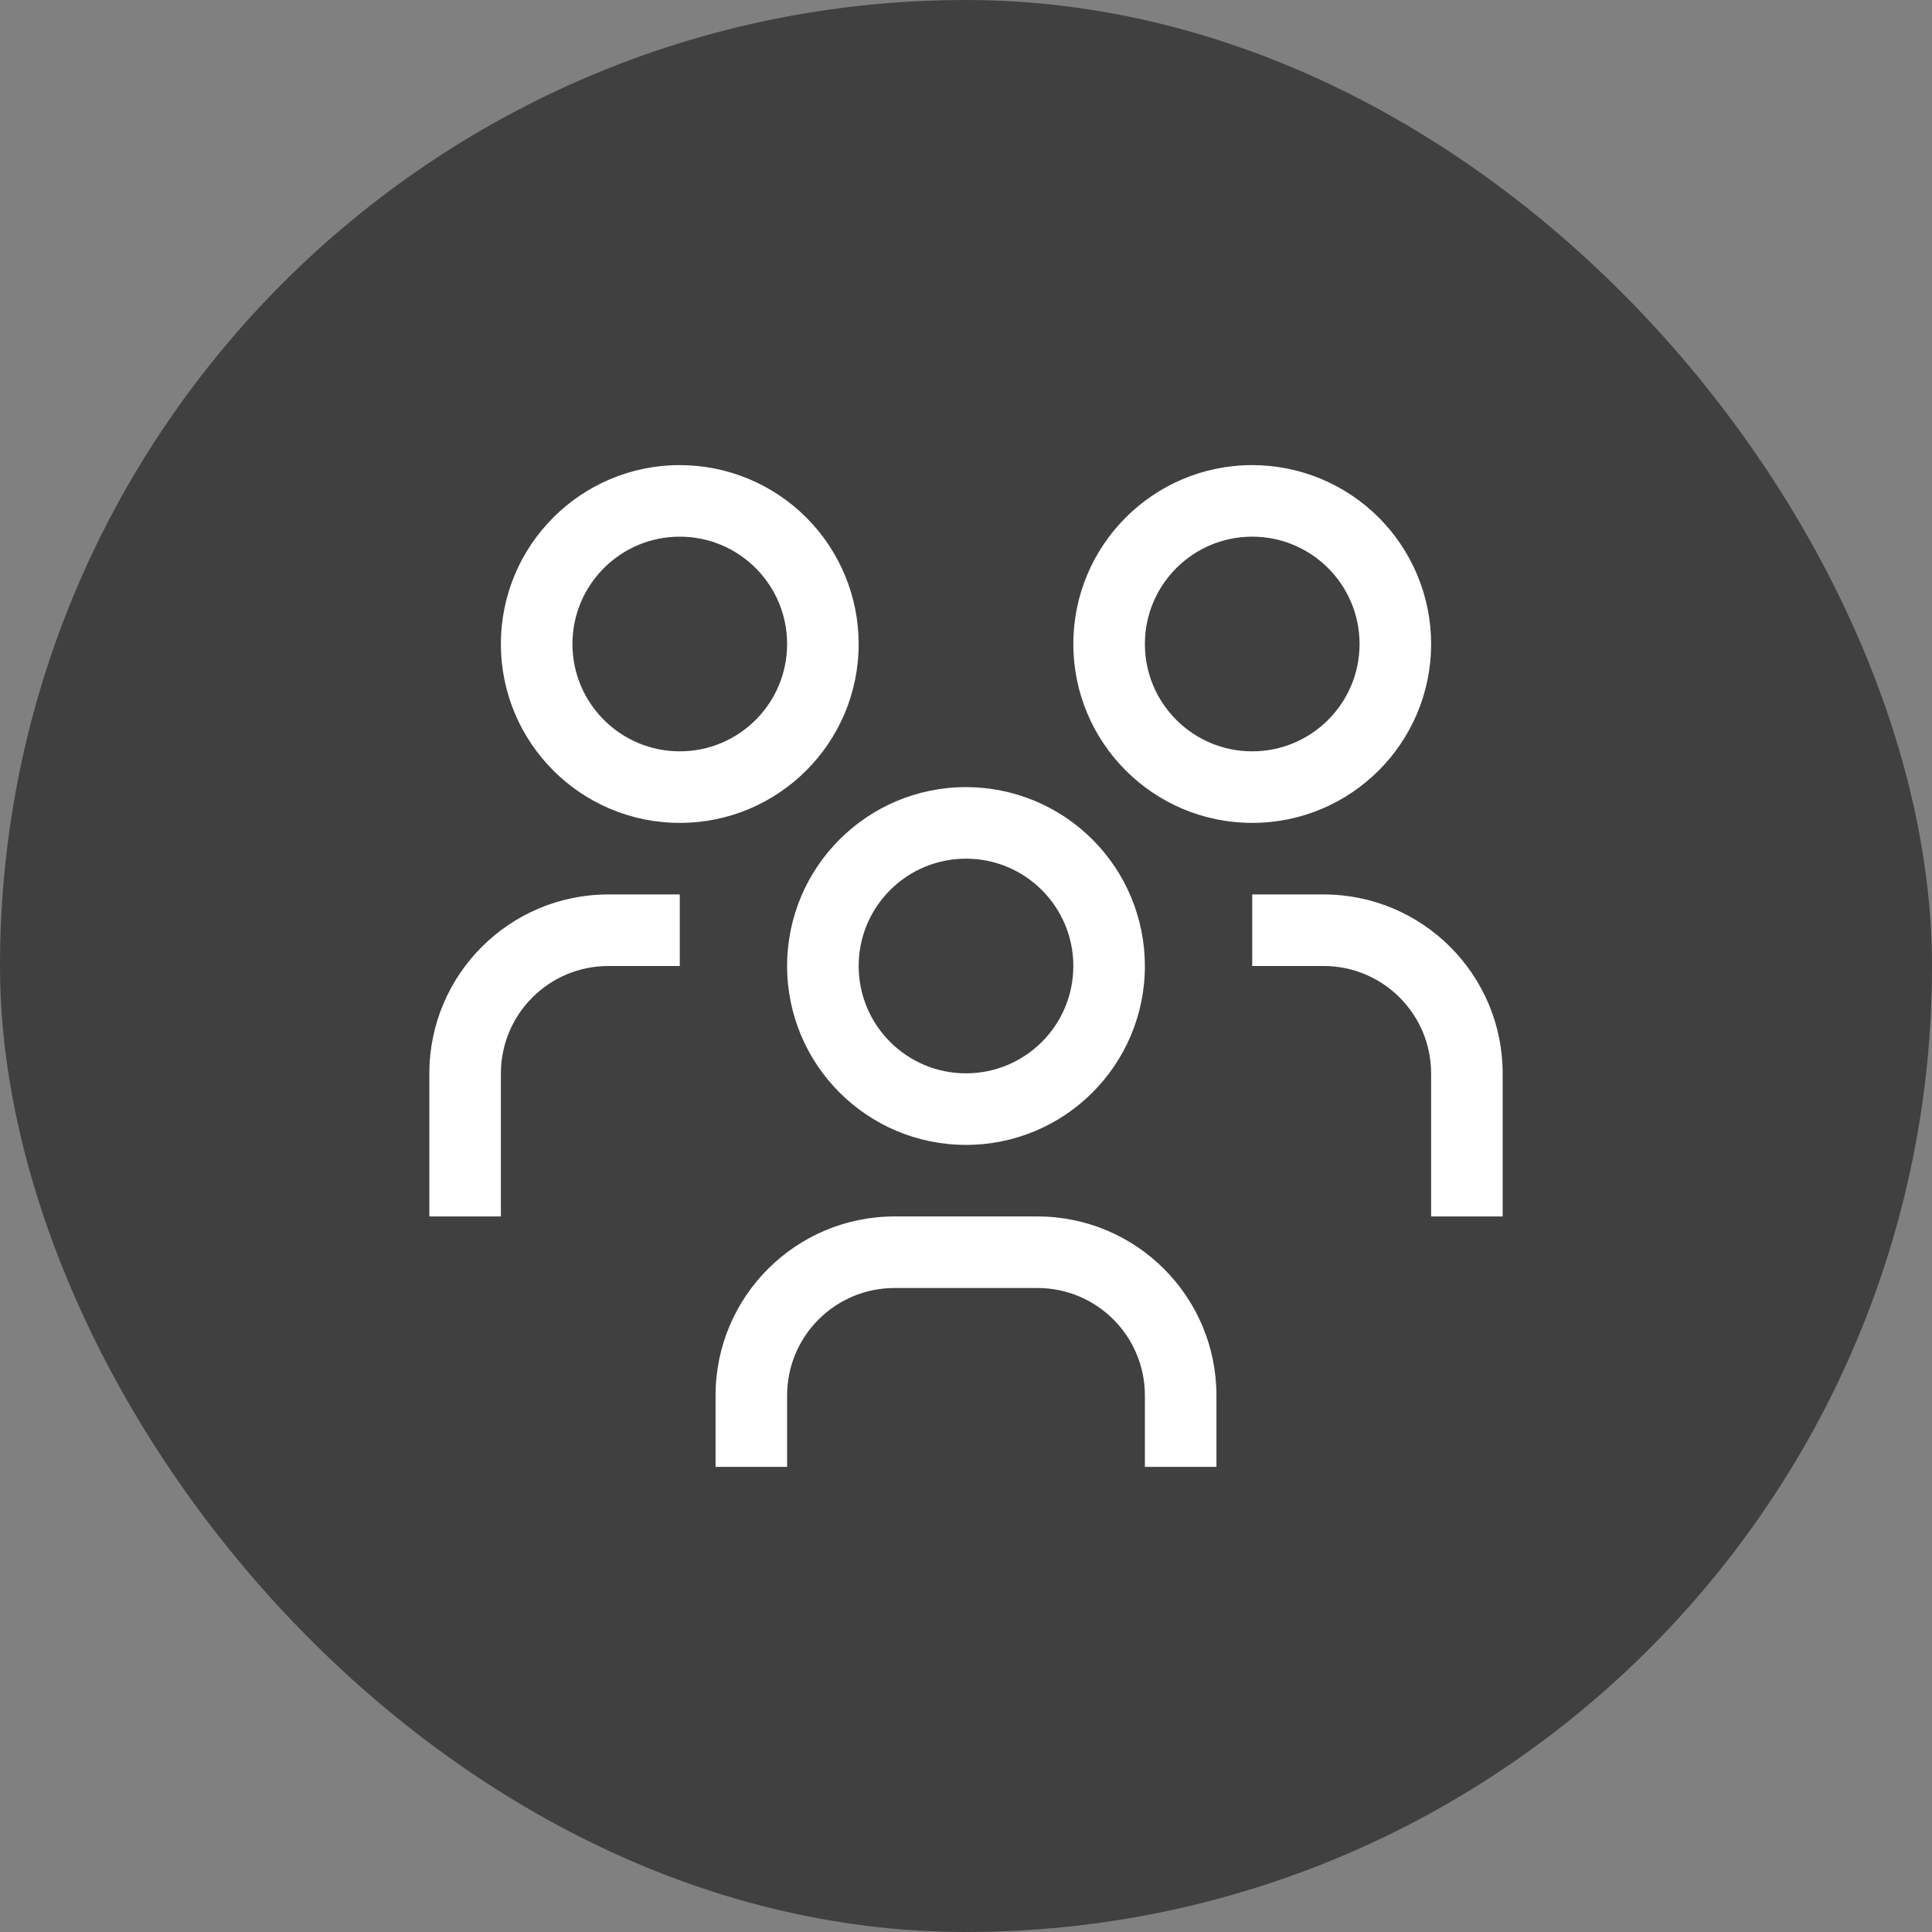
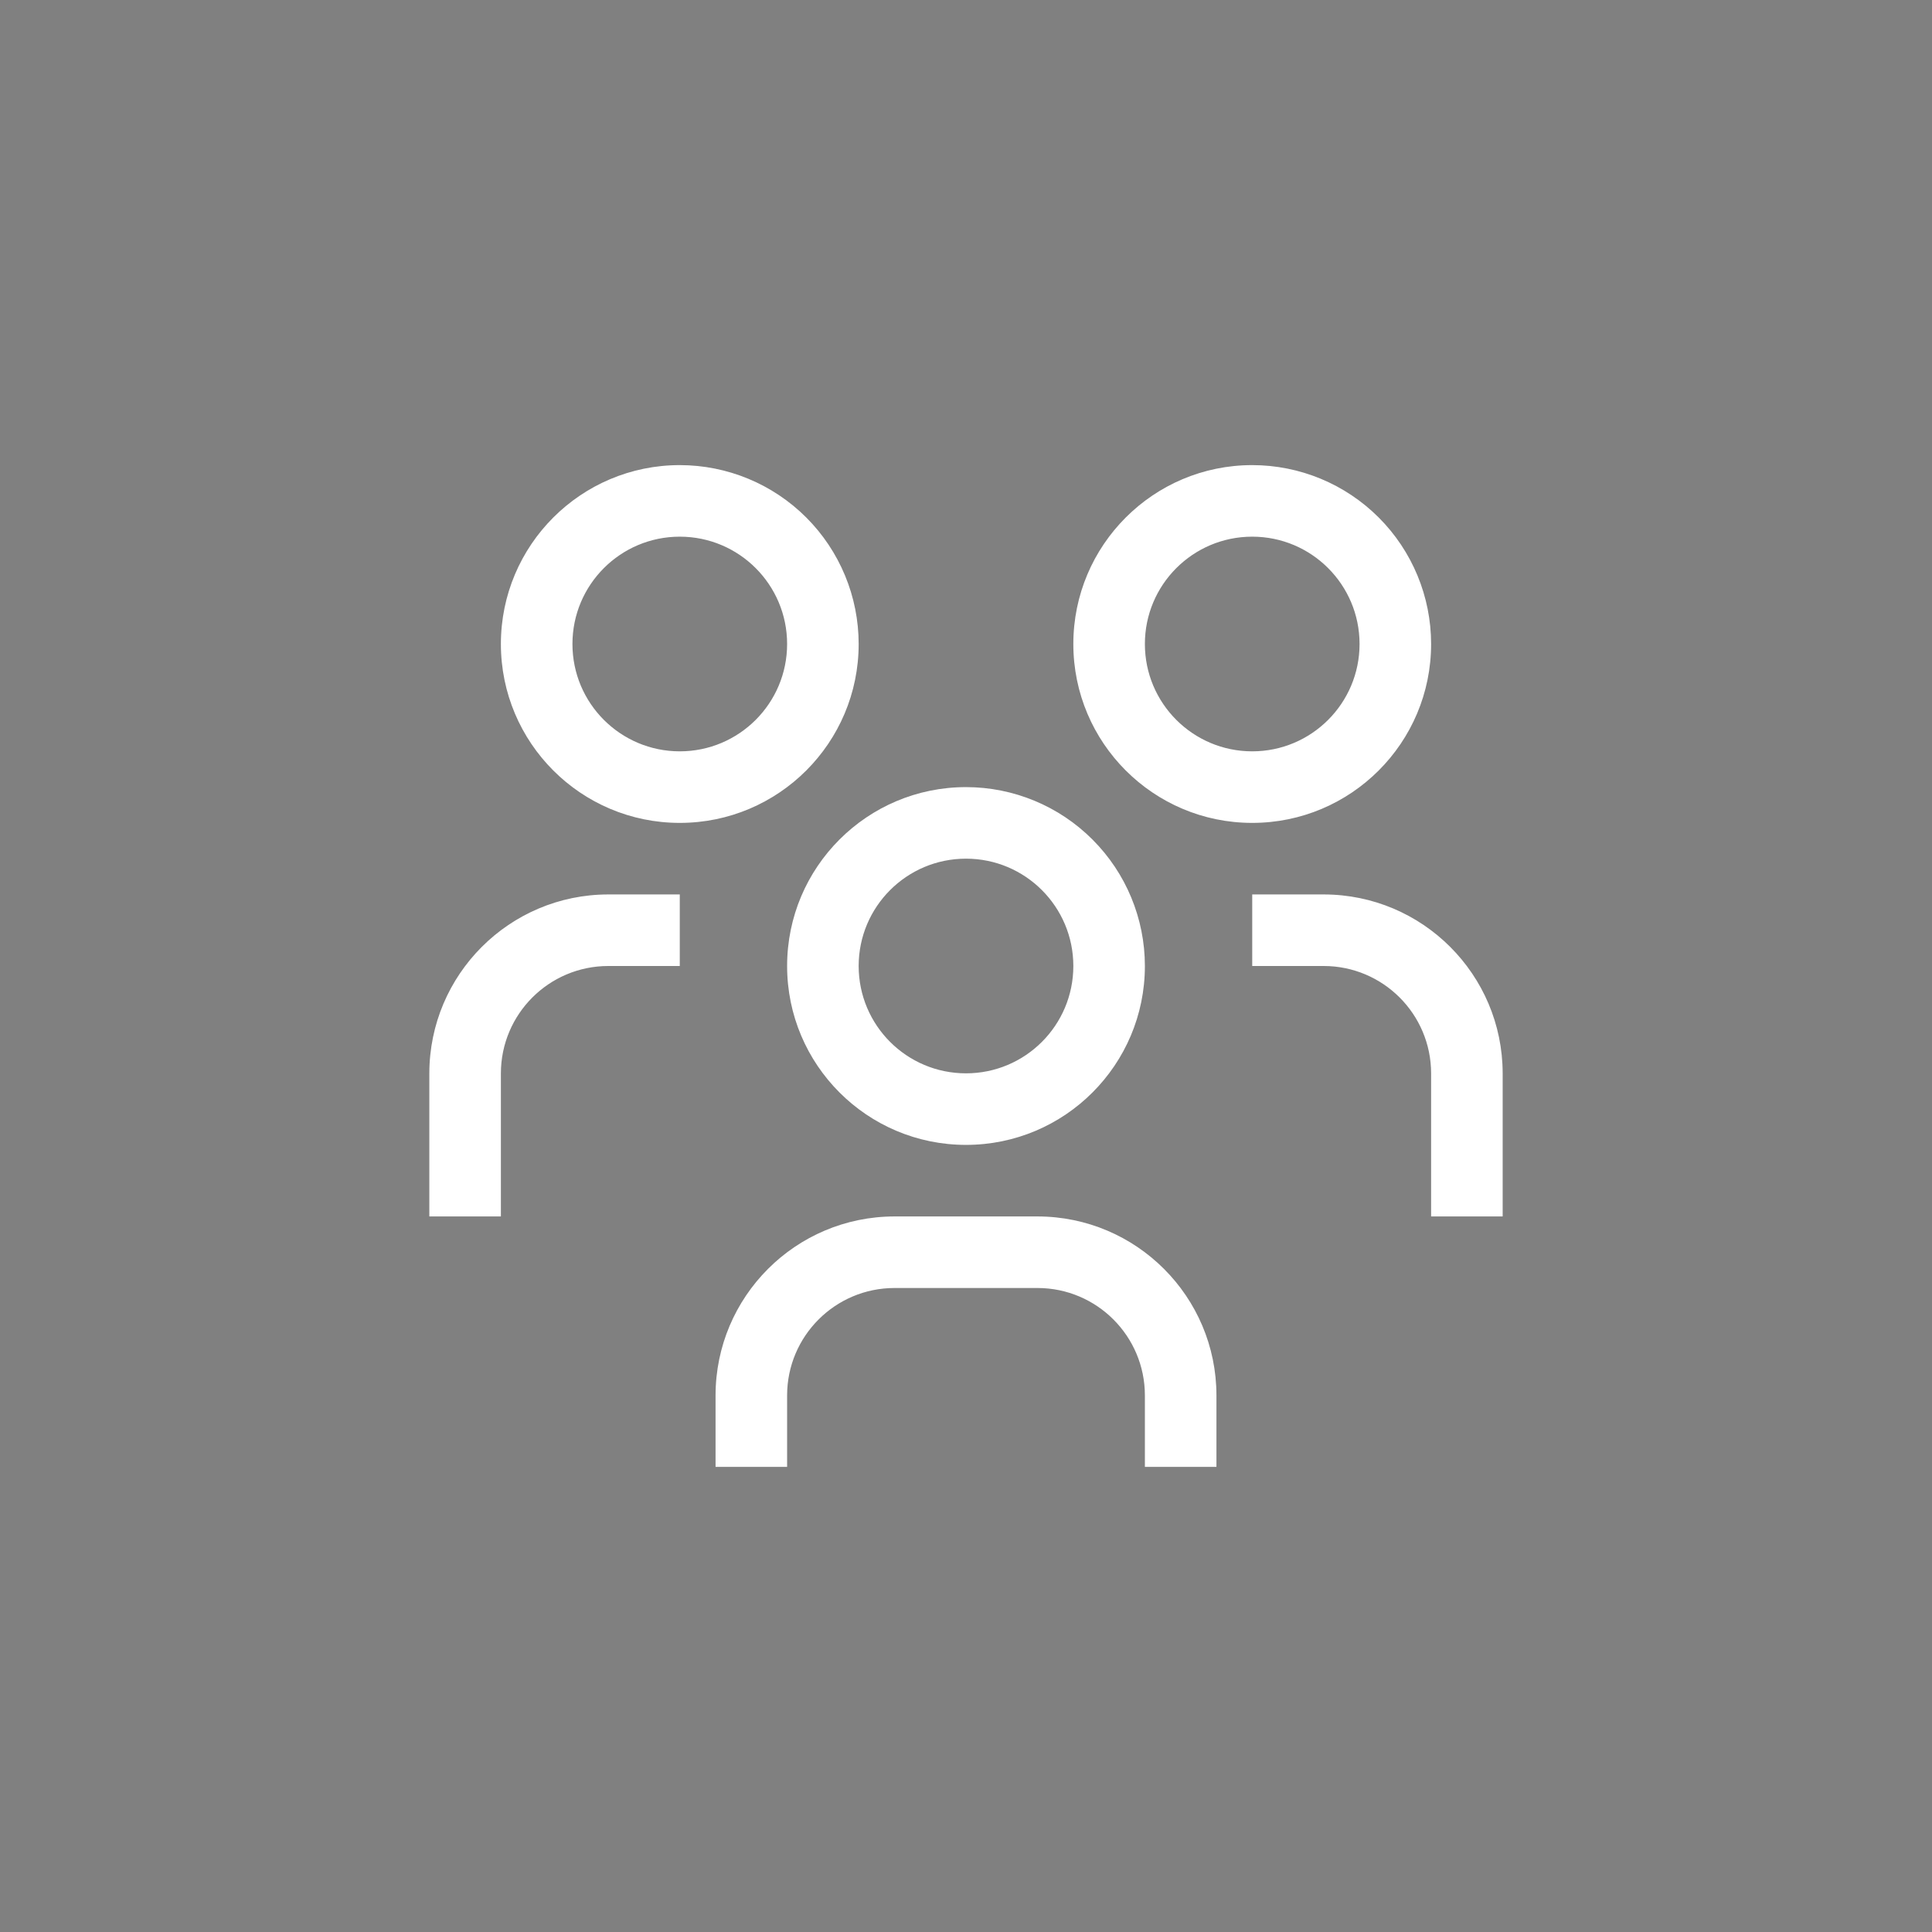
<svg xmlns="http://www.w3.org/2000/svg" width="54" height="54" viewBox="0 0 54 54" fill="none">
  <rect x="0" y="0" width="54" height="54" fill="#808080" stroke="none" />
-   <rect width="54" height="54" rx="27" fill="#404040" />
  <path fill-rule="evenodd" clip-rule="evenodd" d="M37 25H35V27H37C38.656 27.002 39.998 28.344 40 30V34H42V30C41.997 27.24 39.76 25.003 37 25ZM30 18C30 15.239 32.239 13 35 13C36.326 13 37.598 13.527 38.535 14.464C39.473 15.402 40 16.674 40 18C40 20.761 37.761 23 35 23C32.239 23 30 20.761 30 18ZM38 18C38 16.343 36.657 15 35 15C33.343 15 32 16.343 32 18C32 19.657 33.343 21 35 21C36.657 21 38 19.657 38 18ZM34 41H32V39C31.998 37.344 30.656 36.002 29 36H25C23.344 36.002 22.002 37.344 22 39V41H20V39C20.003 36.24 22.24 34.003 25 34H29C31.76 34.003 33.997 36.24 34 39V41ZM22 27C22 24.239 24.239 22 27 22C28.326 22 29.598 22.527 30.535 23.465C31.473 24.402 32 25.674 32 27C32 29.761 29.761 32 27 32C24.239 32 22 29.761 22 27ZM30 27C30 25.343 28.657 24 27 24C25.343 24 24 25.343 24 27C24 28.657 25.343 30 27 30C28.657 30 30 28.657 30 27ZM19 25H17C14.24 25.003 12.003 27.24 12 30V34H14V30C14.002 28.344 15.344 27.002 17 27H19V25ZM14 18C14 15.239 16.239 13 19 13C20.326 13 21.598 13.527 22.535 14.464C23.473 15.402 24 16.674 24 18C24 20.761 21.761 23 19 23C16.239 23 14 20.761 14 18ZM22 18C22 16.343 20.657 15 19 15C17.343 15 16 16.343 16 18C16 19.657 17.343 21 19 21C20.657 21 22 19.657 22 18Z" fill="white" />
</svg>